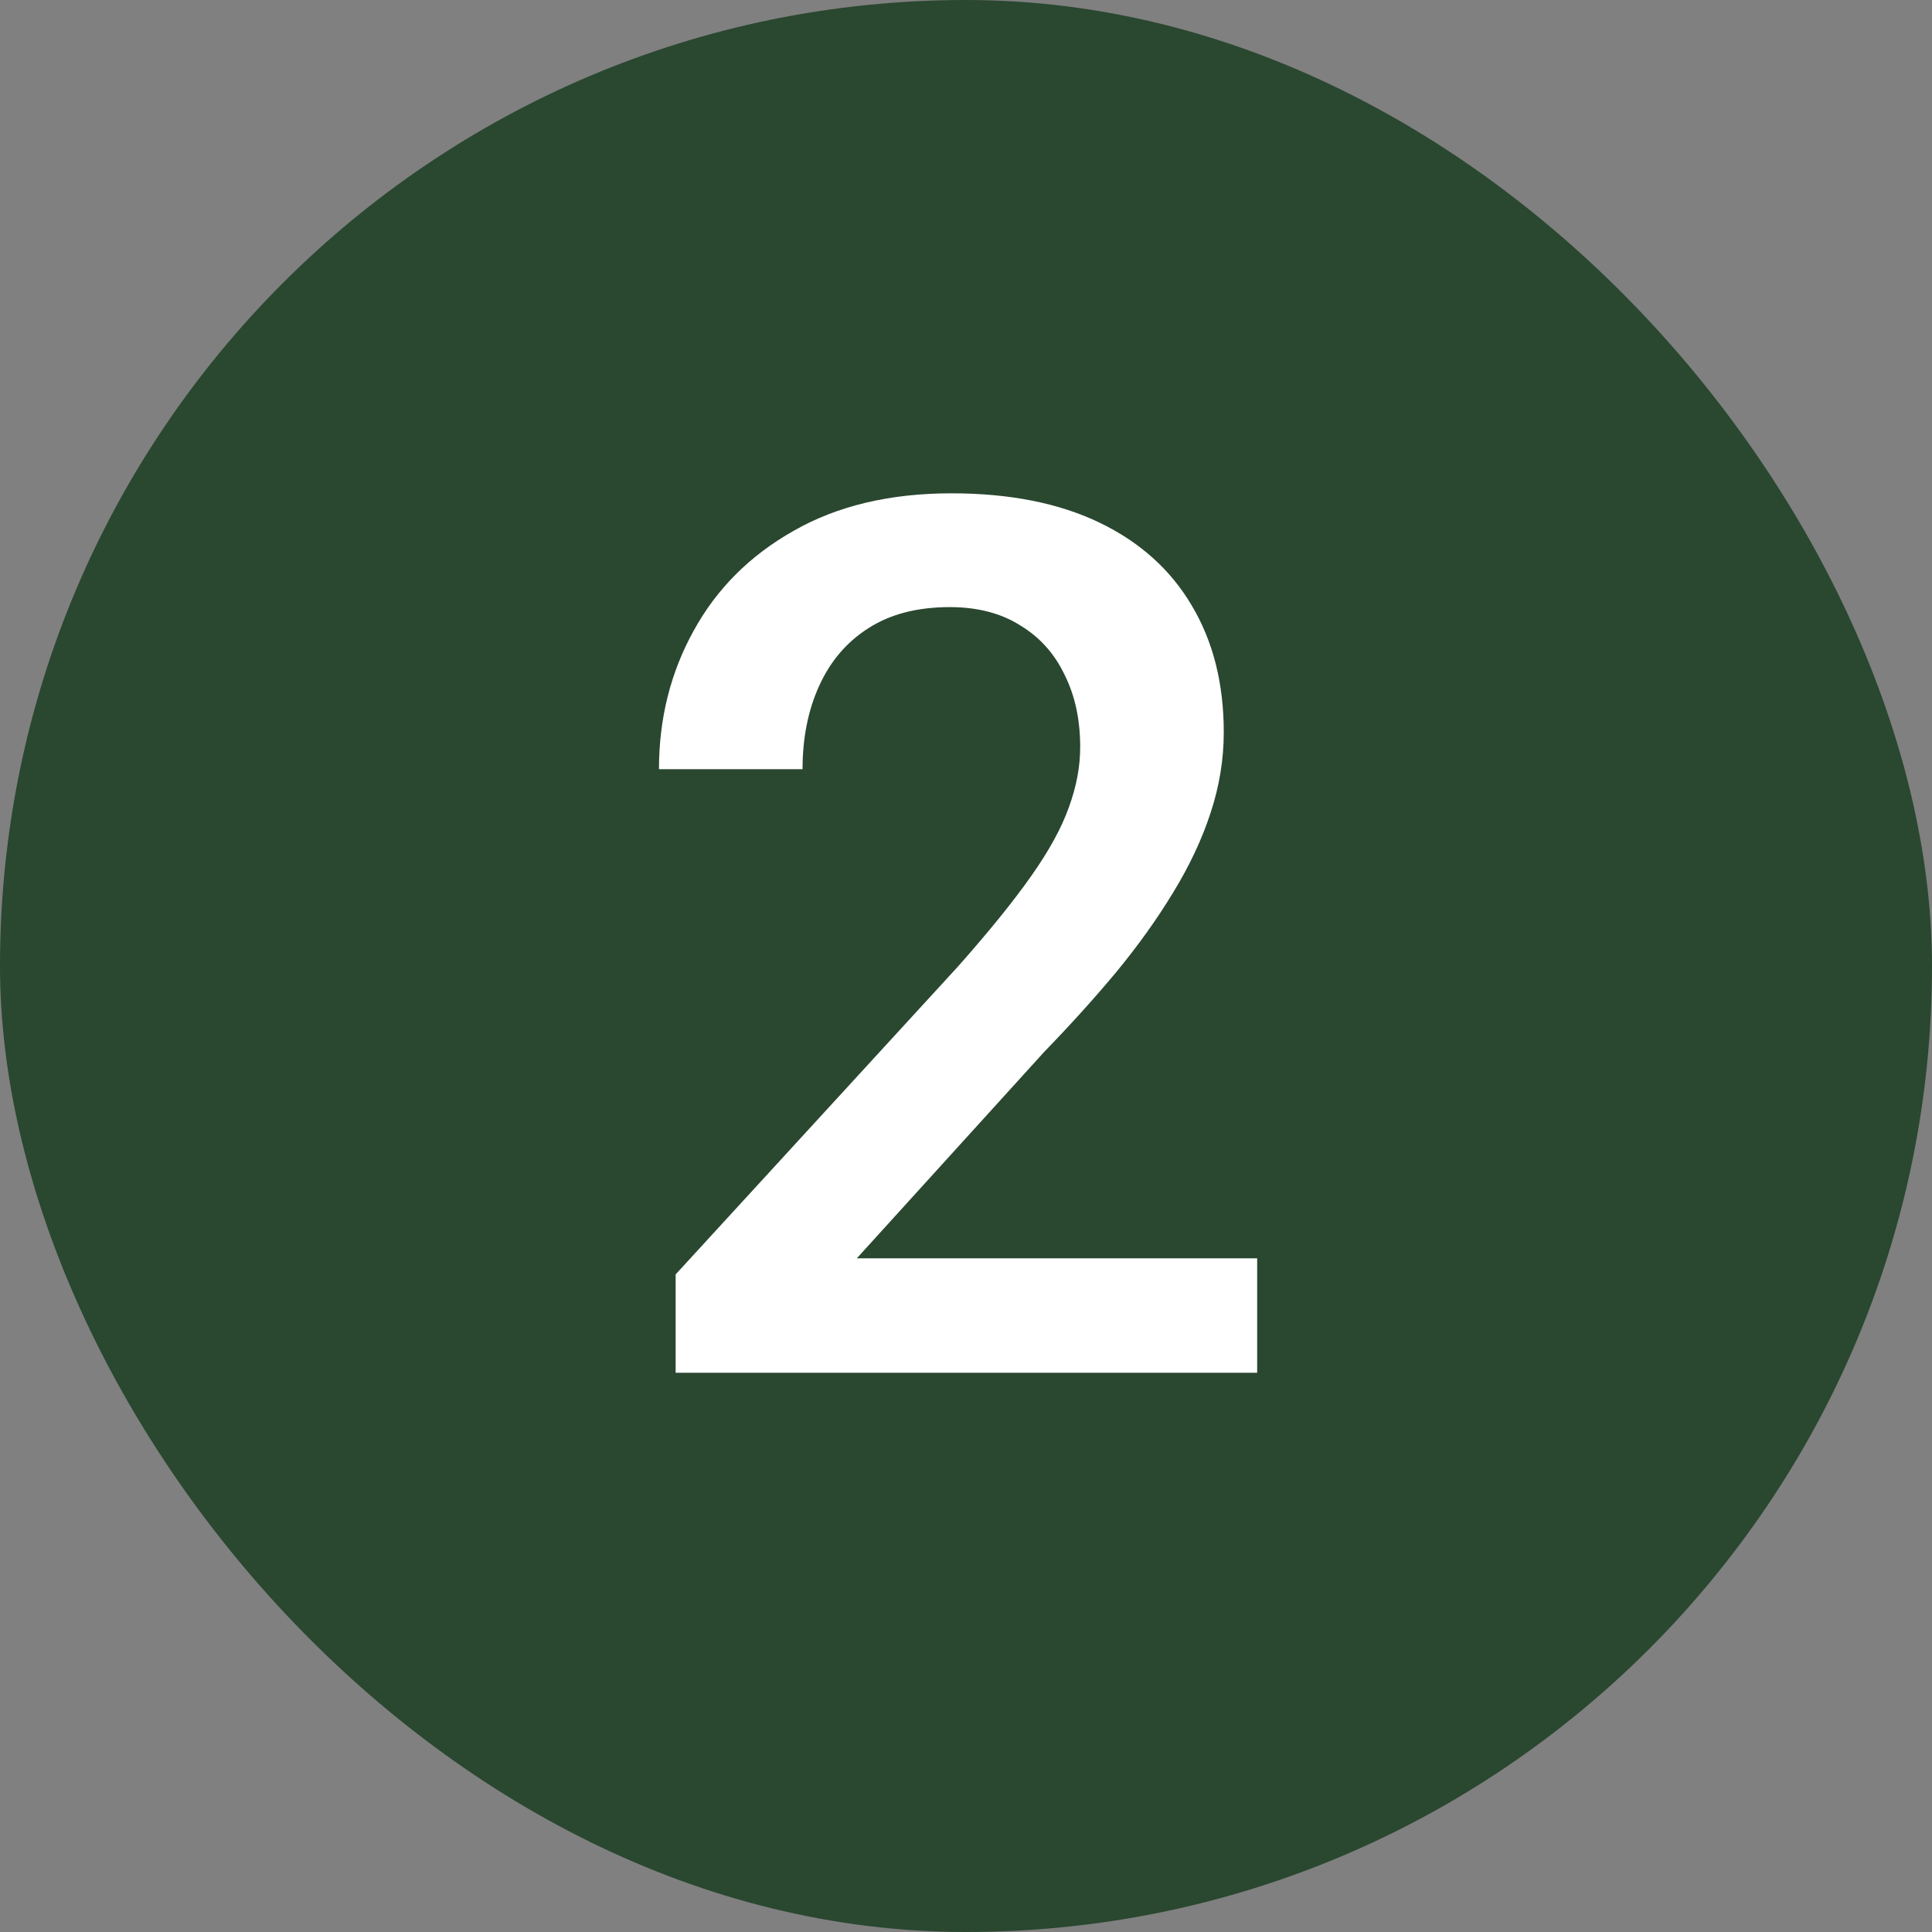
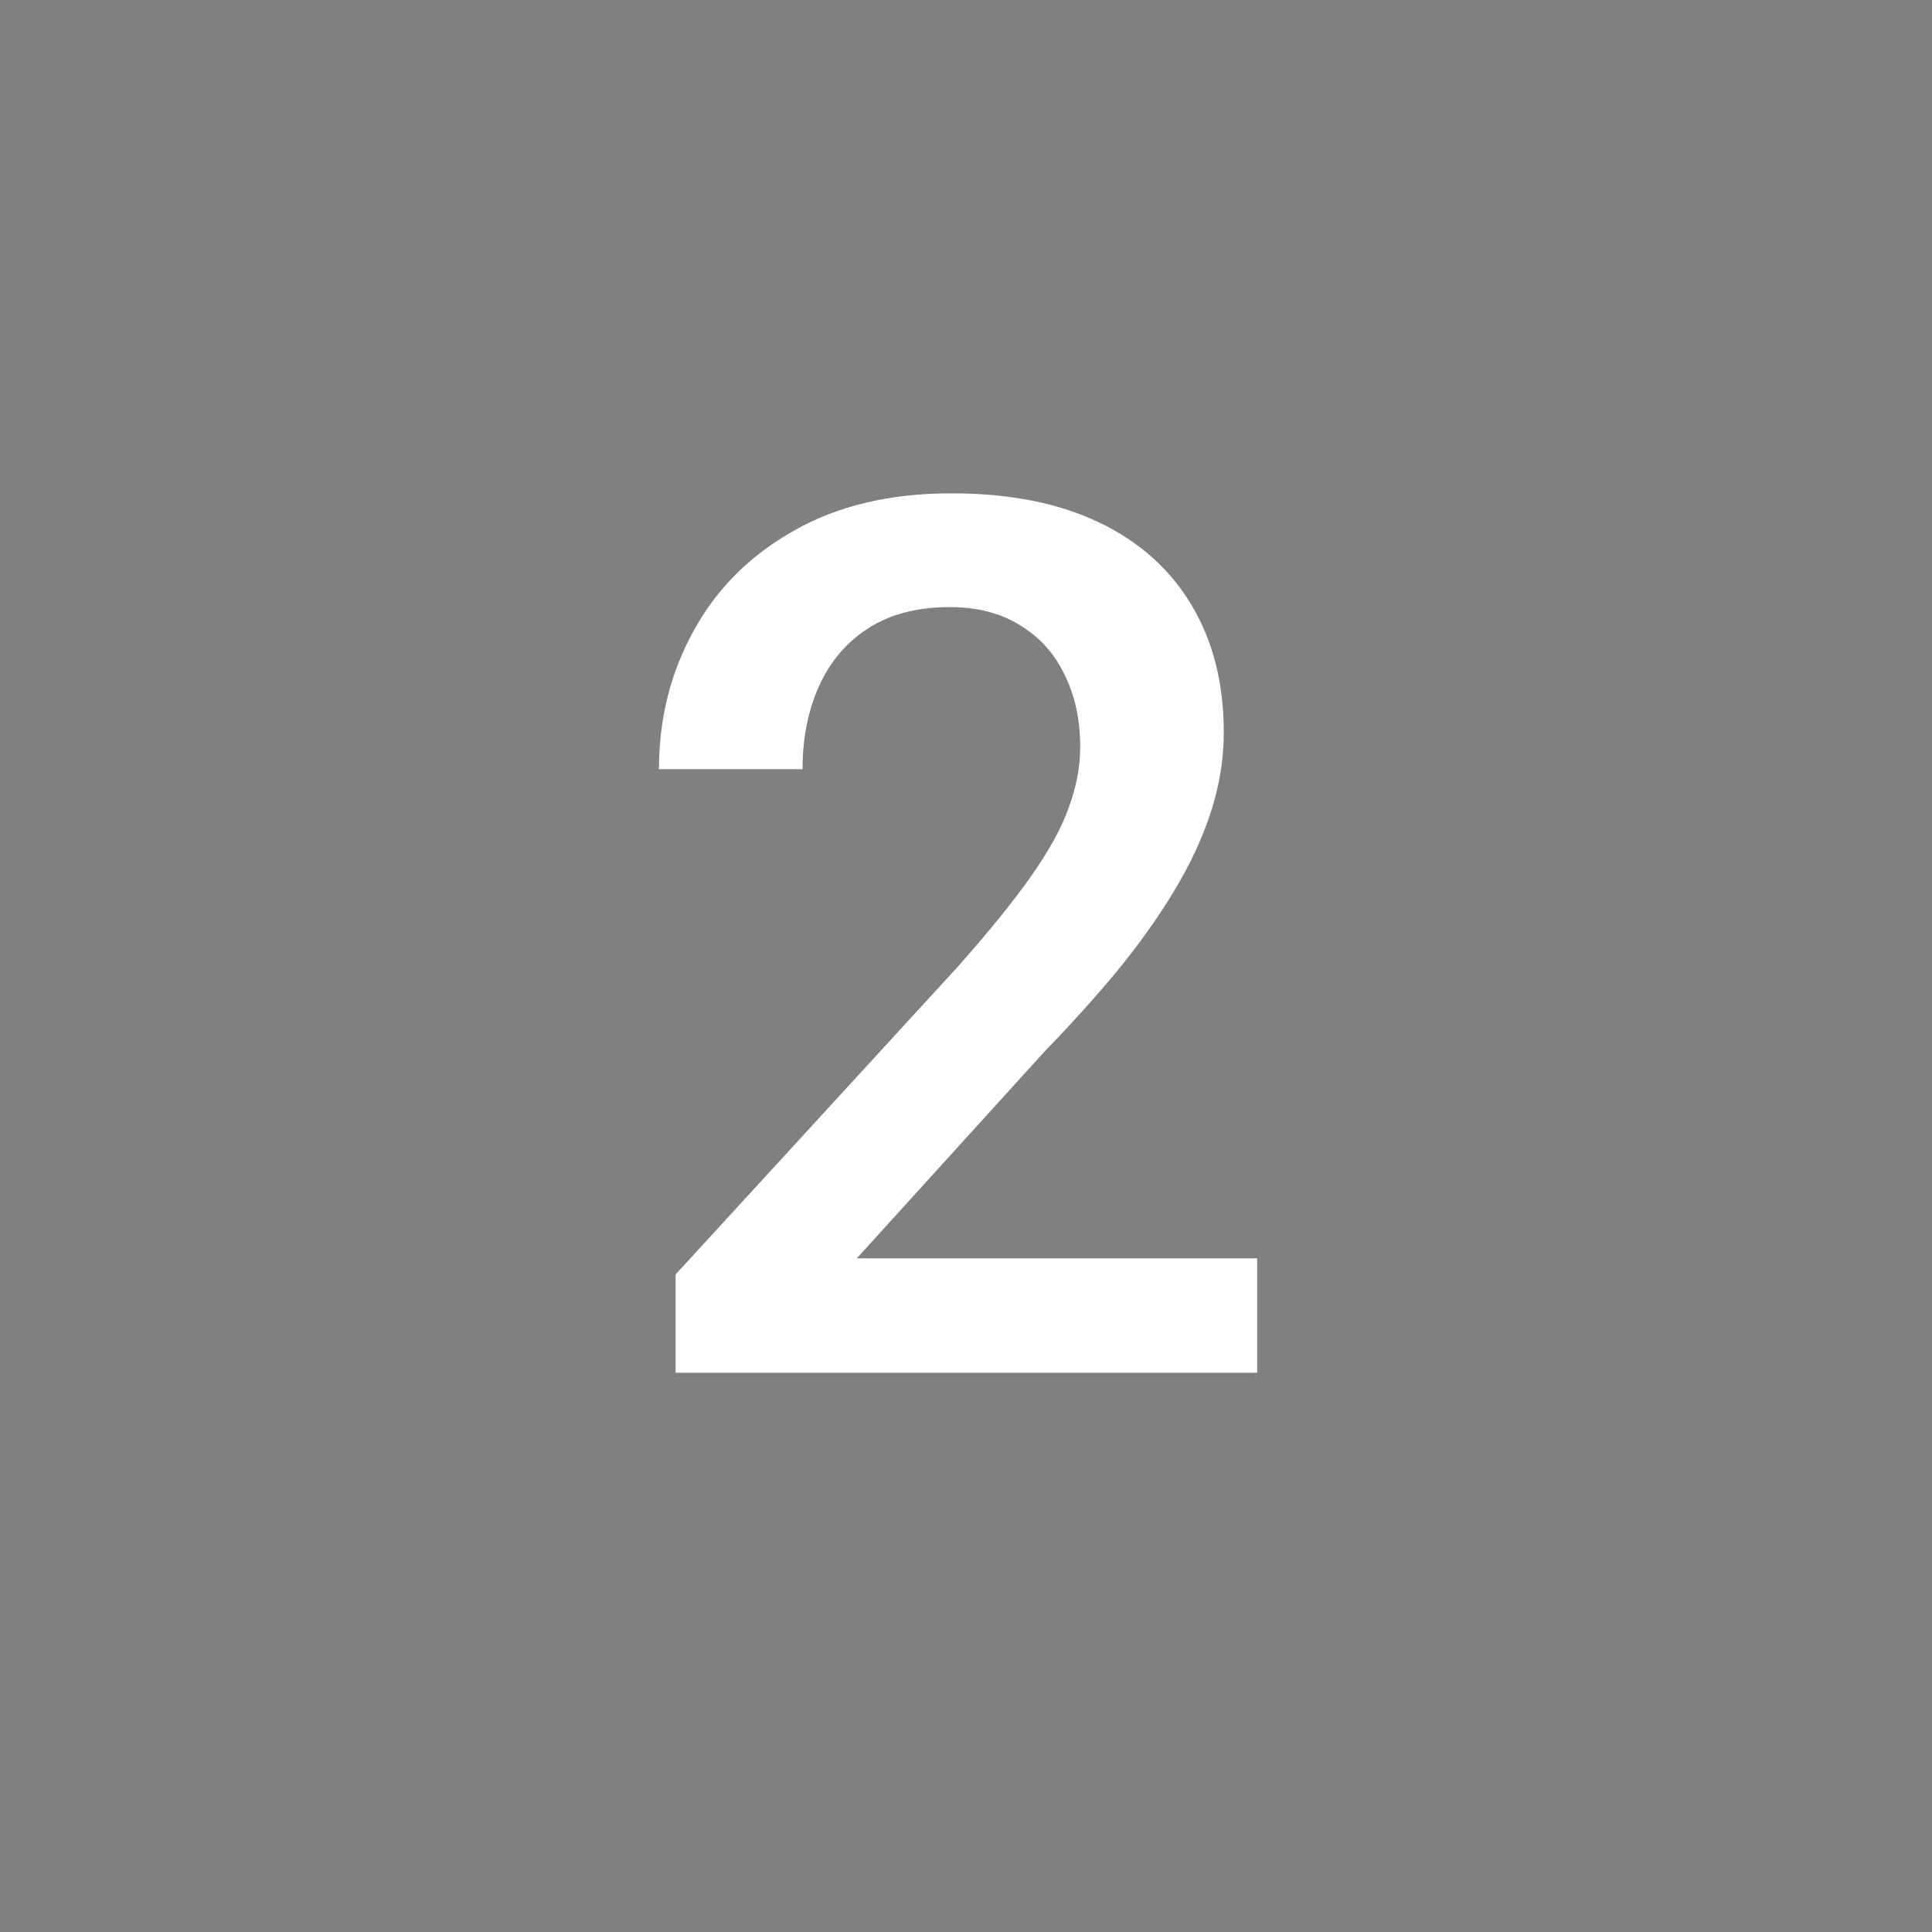
<svg xmlns="http://www.w3.org/2000/svg" width="38" height="38" viewBox="0 0 38 38" fill="none">
  <rect x="0" y="0" width="38" height="38" fill="#808080" stroke="none" />
-   <rect width="38" height="38" rx="19" fill="#2A4730" />
  <path d="M24.727 24.75V27H13.289V25.066L18.844 19.008C19.453 18.32 19.934 17.727 20.285 17.227C20.637 16.727 20.883 16.277 21.023 15.879C21.172 15.473 21.246 15.078 21.246 14.695C21.246 14.156 21.145 13.684 20.941 13.277C20.746 12.863 20.457 12.539 20.074 12.305C19.691 12.062 19.227 11.941 18.68 11.941C18.047 11.941 17.516 12.078 17.086 12.352C16.656 12.625 16.332 13.004 16.113 13.488C15.895 13.965 15.785 14.512 15.785 15.129H12.961C12.961 14.137 13.188 13.23 13.641 12.41C14.094 11.582 14.75 10.926 15.609 10.441C16.469 9.949 17.504 9.703 18.715 9.703C19.855 9.703 20.824 9.895 21.621 10.277C22.418 10.66 23.023 11.203 23.438 11.906C23.859 12.609 24.07 13.441 24.07 14.402C24.07 14.934 23.984 15.461 23.812 15.984C23.641 16.508 23.395 17.031 23.074 17.555C22.762 18.07 22.391 18.59 21.961 19.113C21.531 19.629 21.059 20.152 20.543 20.684L16.852 24.75H24.727Z" fill="white" />
</svg>